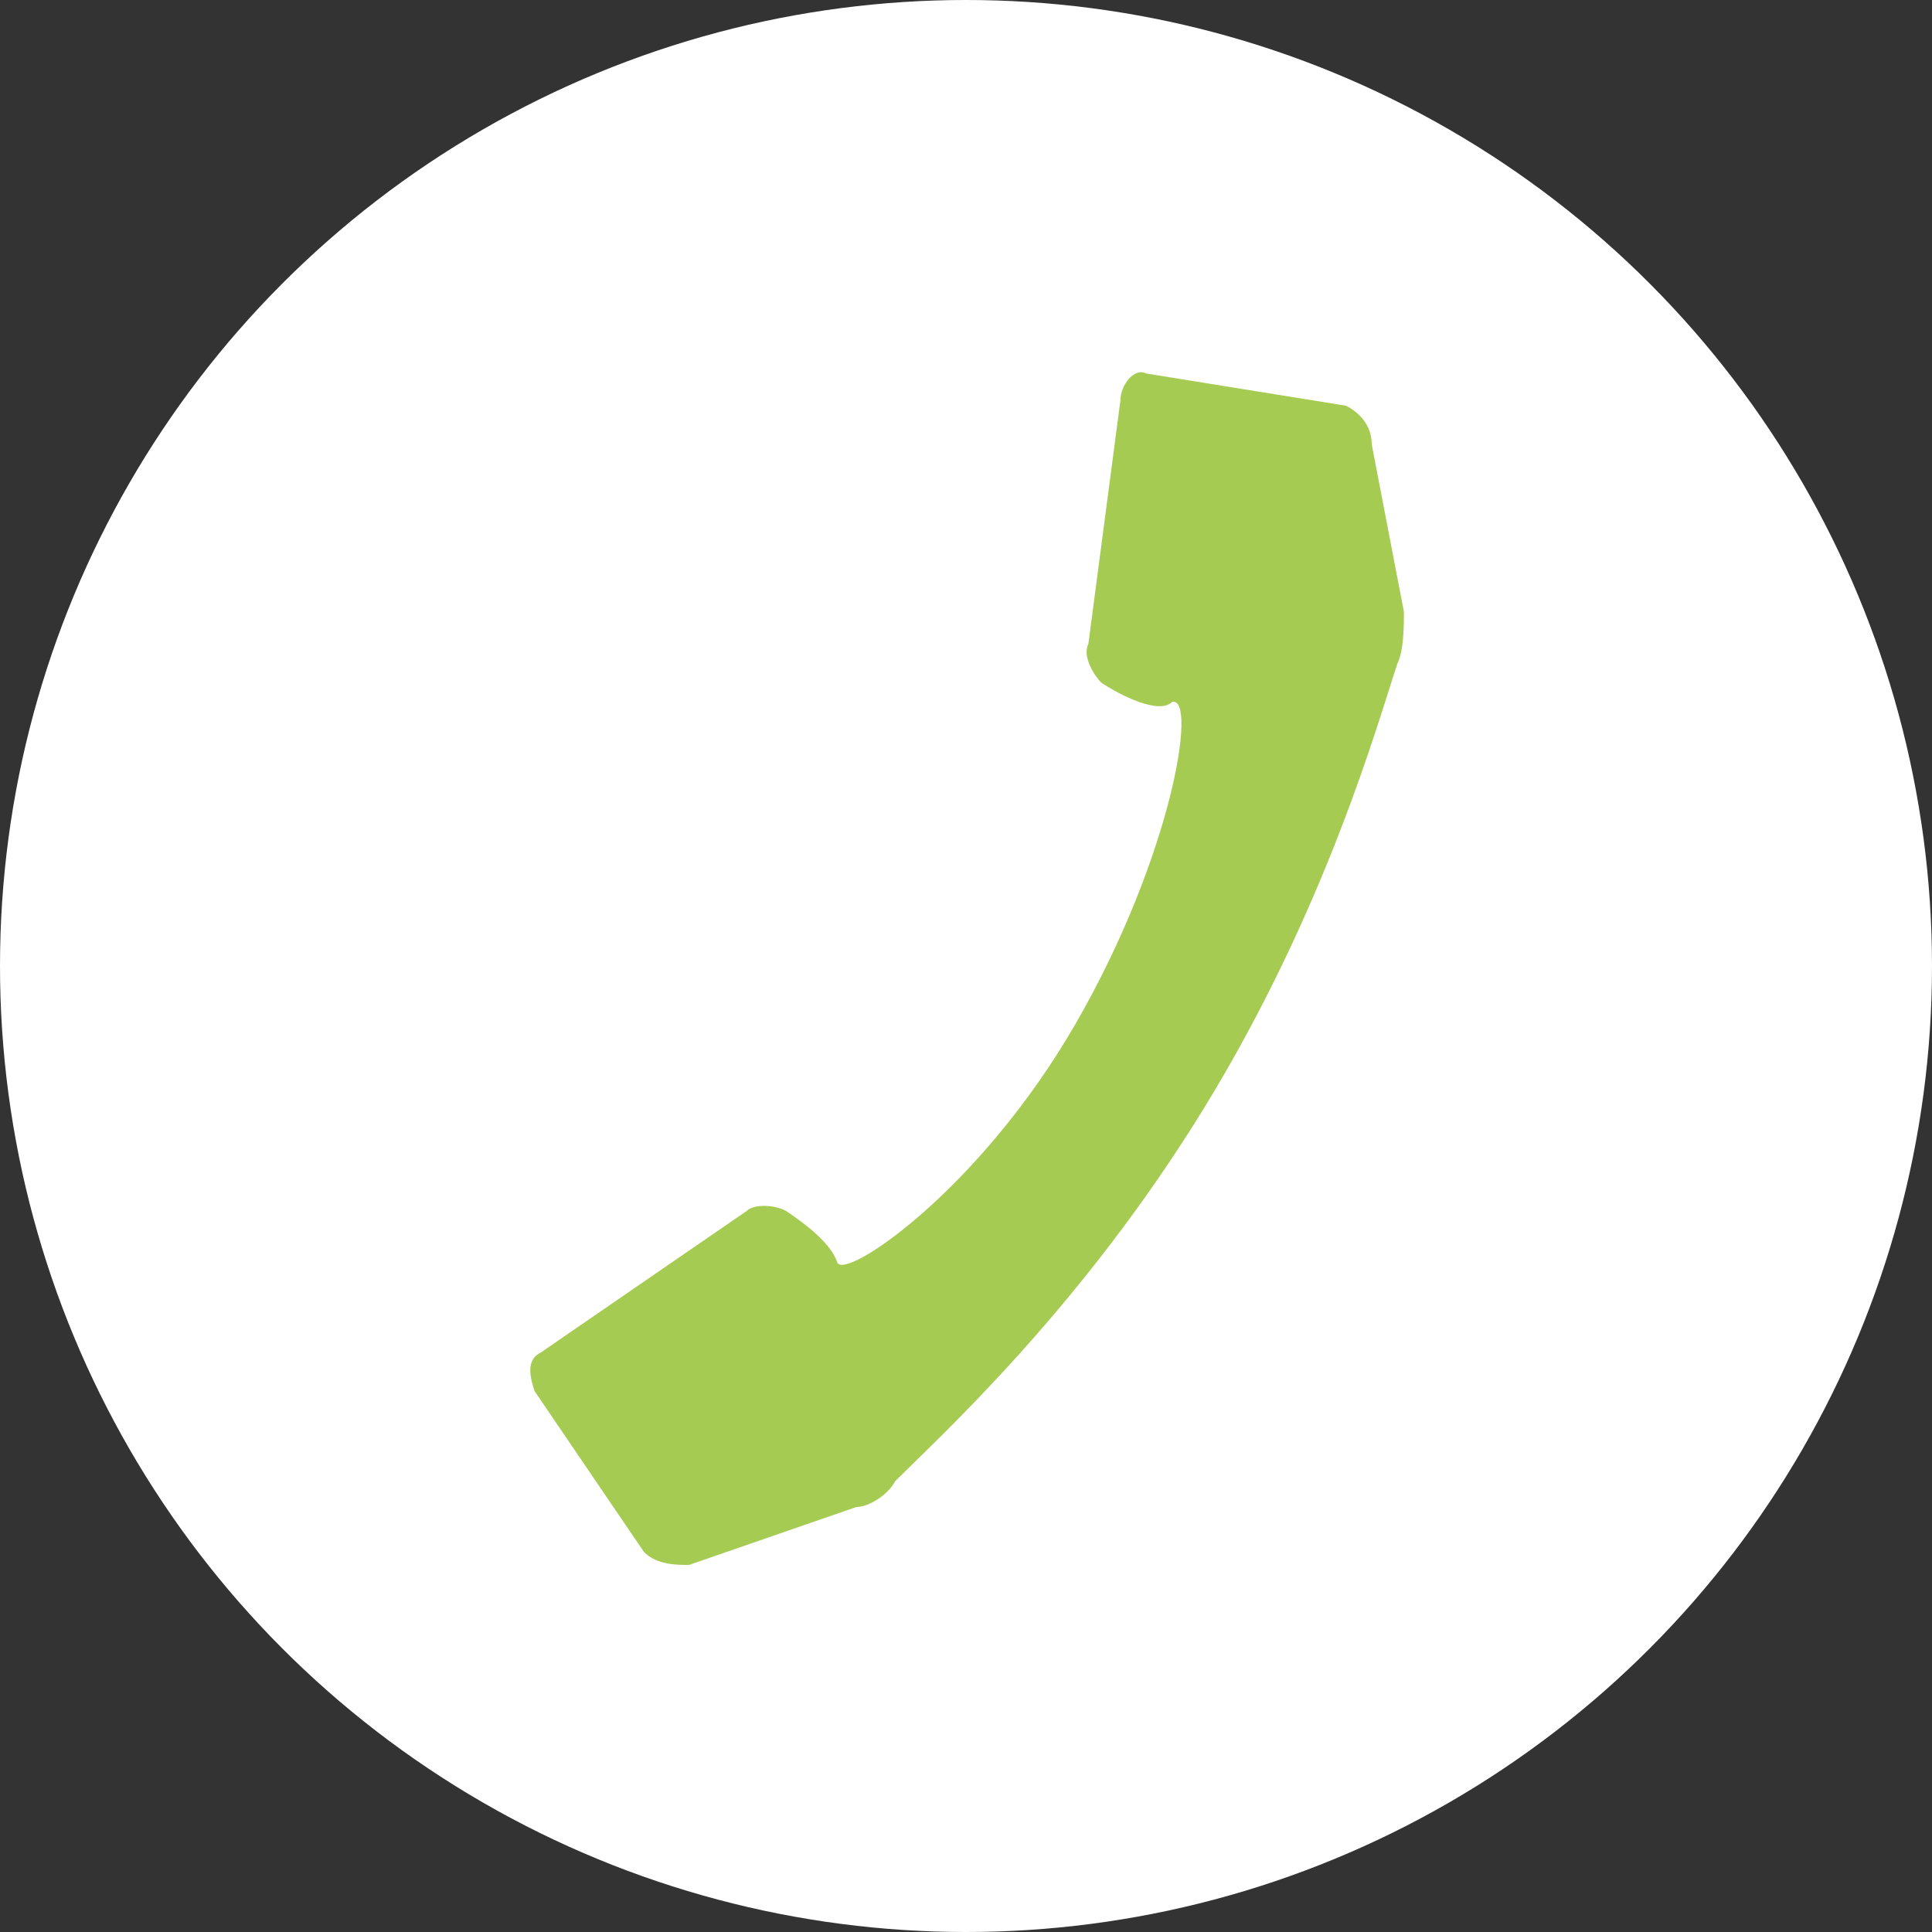
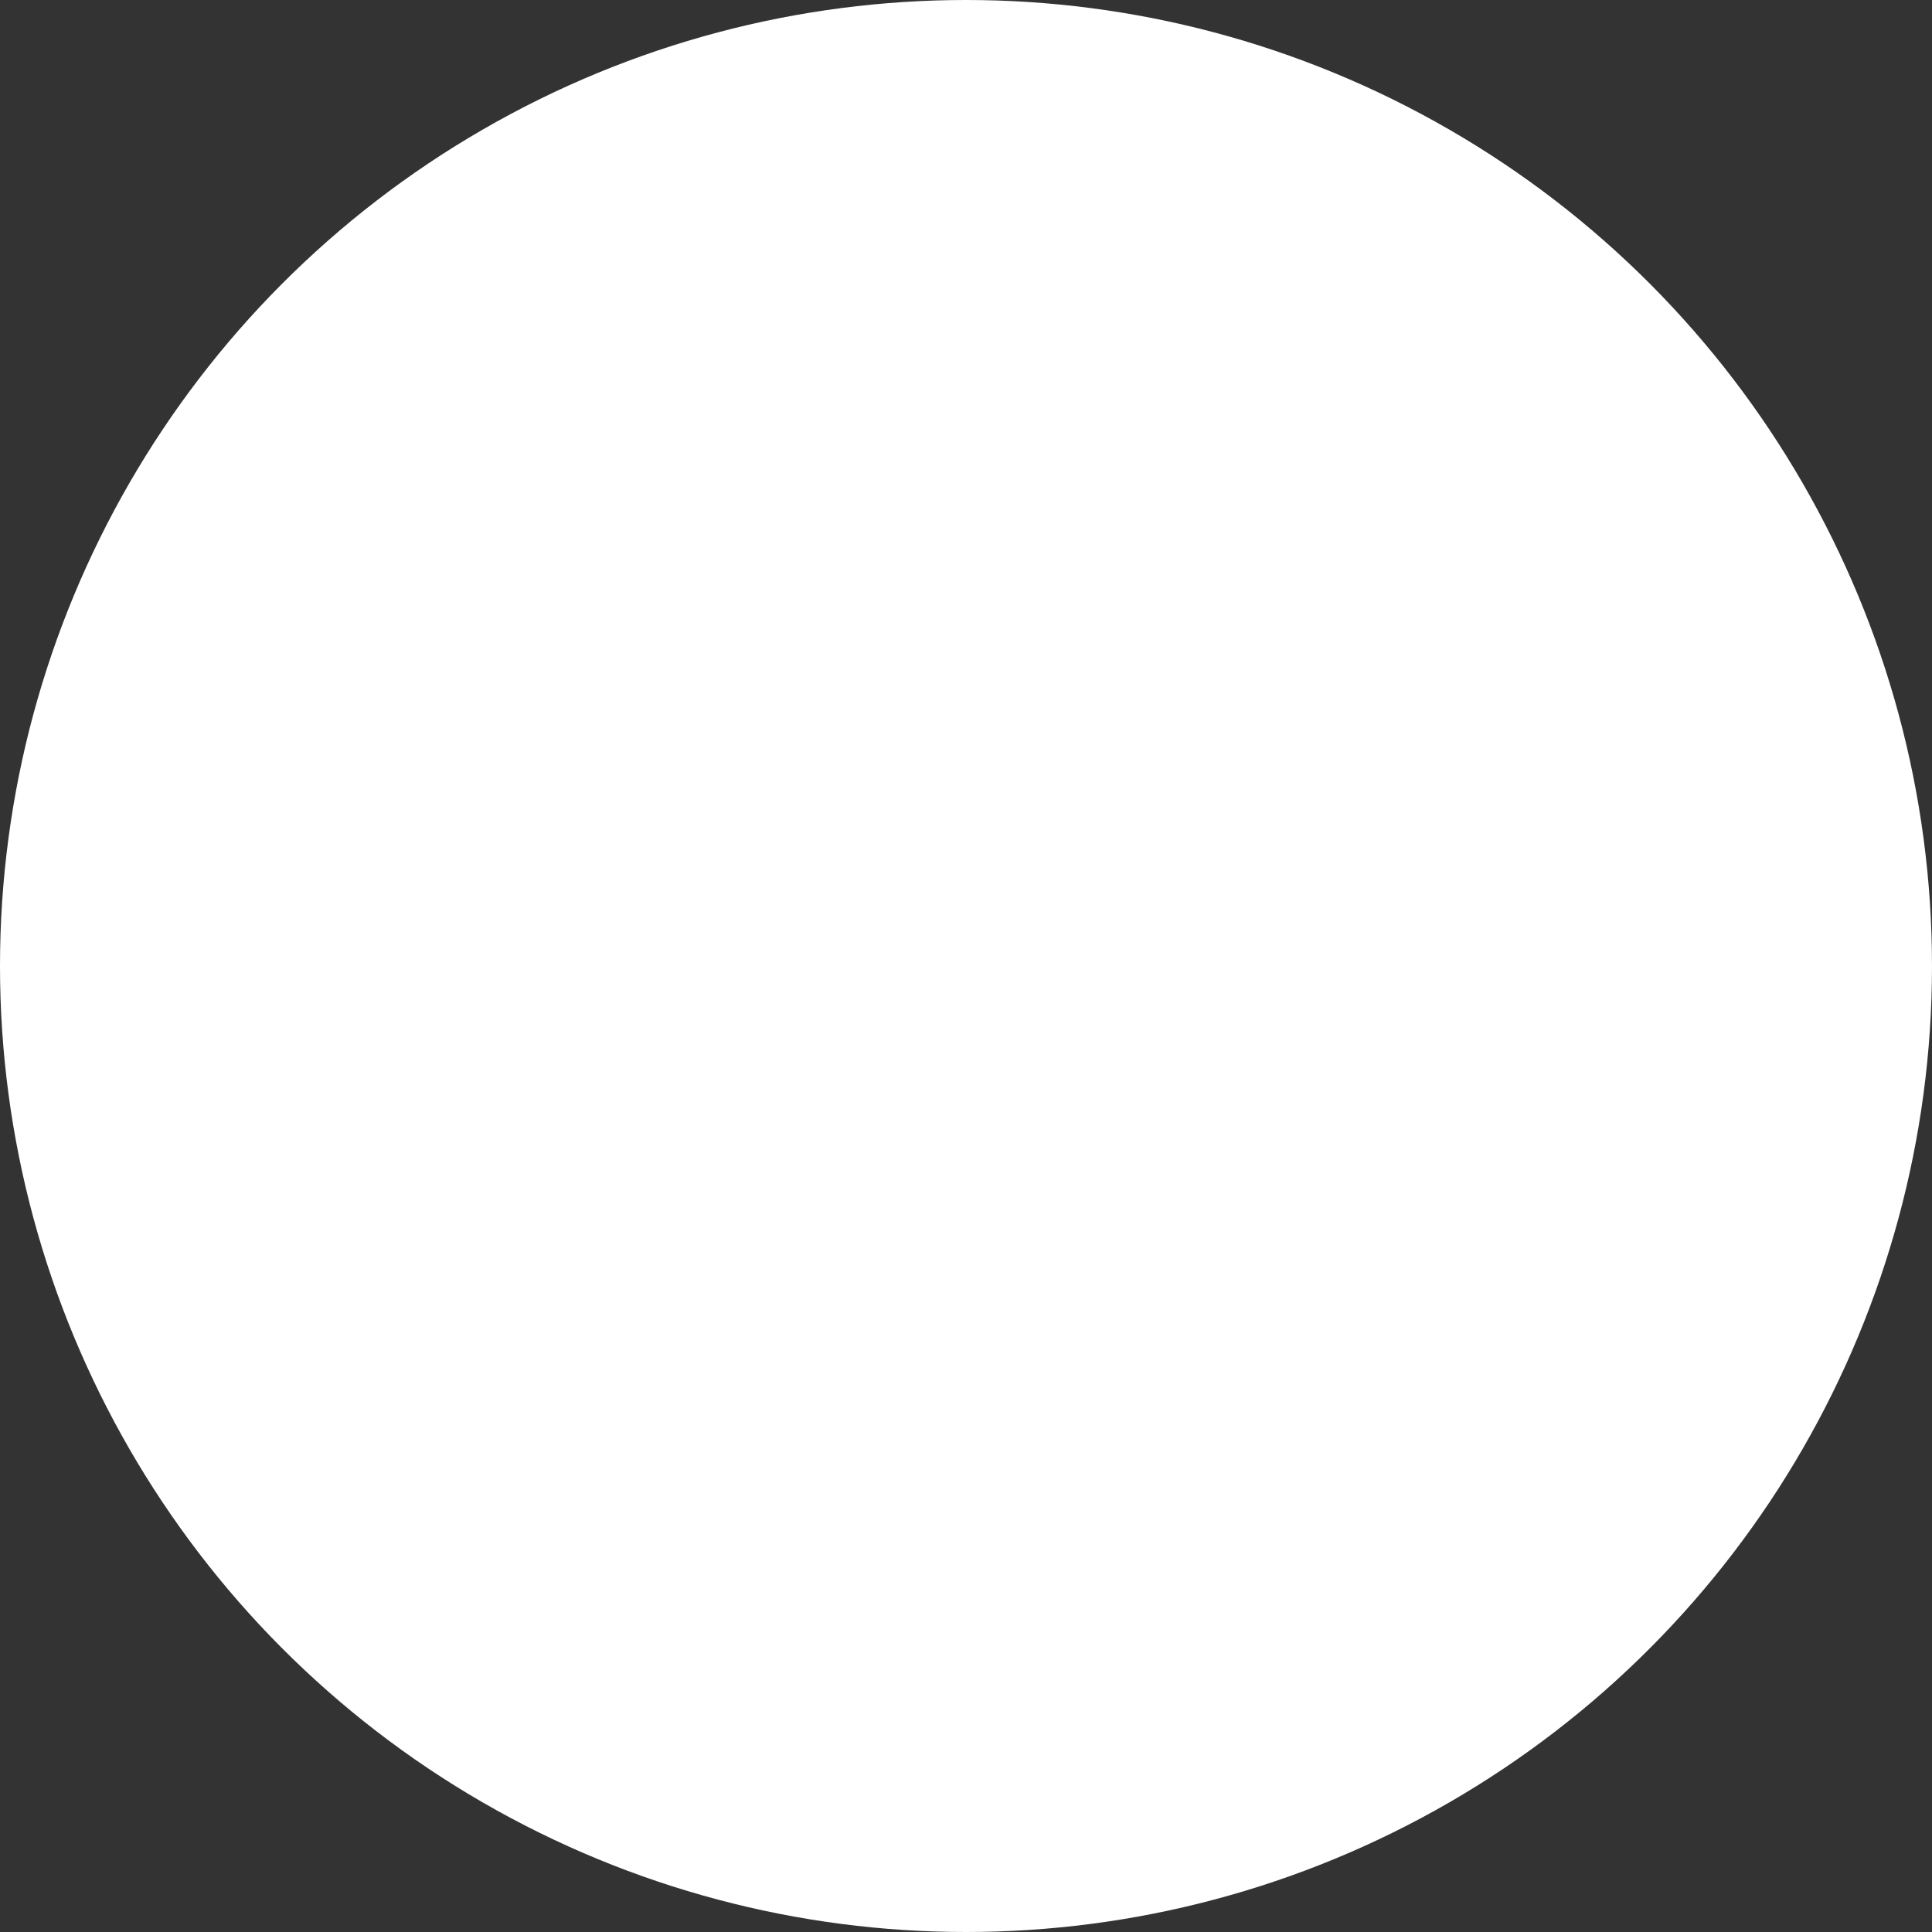
<svg xmlns="http://www.w3.org/2000/svg" version="1.1" id="Layer_1" x="0px" y="0px" viewBox="0 0 30 30" style="enable-background:new 0 0 30 30;" xml:space="preserve">
  <rect x="0" y="0" width="30" height="30" fill="#333333" stroke="none" />
  <style type="text/css">
	.st0{fill-rule:evenodd;clip-rule:evenodd;fill:#FFFFFF;}
	.st1{fill:#A5CB53;}
</style>
  <circle class="st0" cx="15" cy="15" r="15" />
  <g>
-     <path class="st1" d="M20.9,6.3l-3.1-0.5c-0.2-0.1-0.4,0.2-0.4,0.4L16.9,10c-0.1,0.2,0.1,0.5,0.2,0.6c0.3,0.2,0.9,0.5,1.1,0.3   c0.4-0.1,0,2.4-1.5,5s-3.6,4-3.7,3.7c-0.1-0.3-0.5-0.6-0.8-0.8c-0.2-0.1-0.5-0.1-0.6,0l-3.2,2.2c-0.2,0.1-0.2,0.3-0.1,0.6l1.7,2.5   c0.2,0.2,0.5,0.2,0.7,0.2l2.6-0.9c0.2,0,0.5-0.2,0.6-0.4c0.7-0.7,2.9-2.7,4.8-5.8s2.7-6,3-6.9c0.1-0.2,0.1-0.6,0.1-0.8l-0.5-2.6   C21.3,6.6,21.1,6.4,20.9,6.3z" />
-   </g>
+     </g>
</svg>